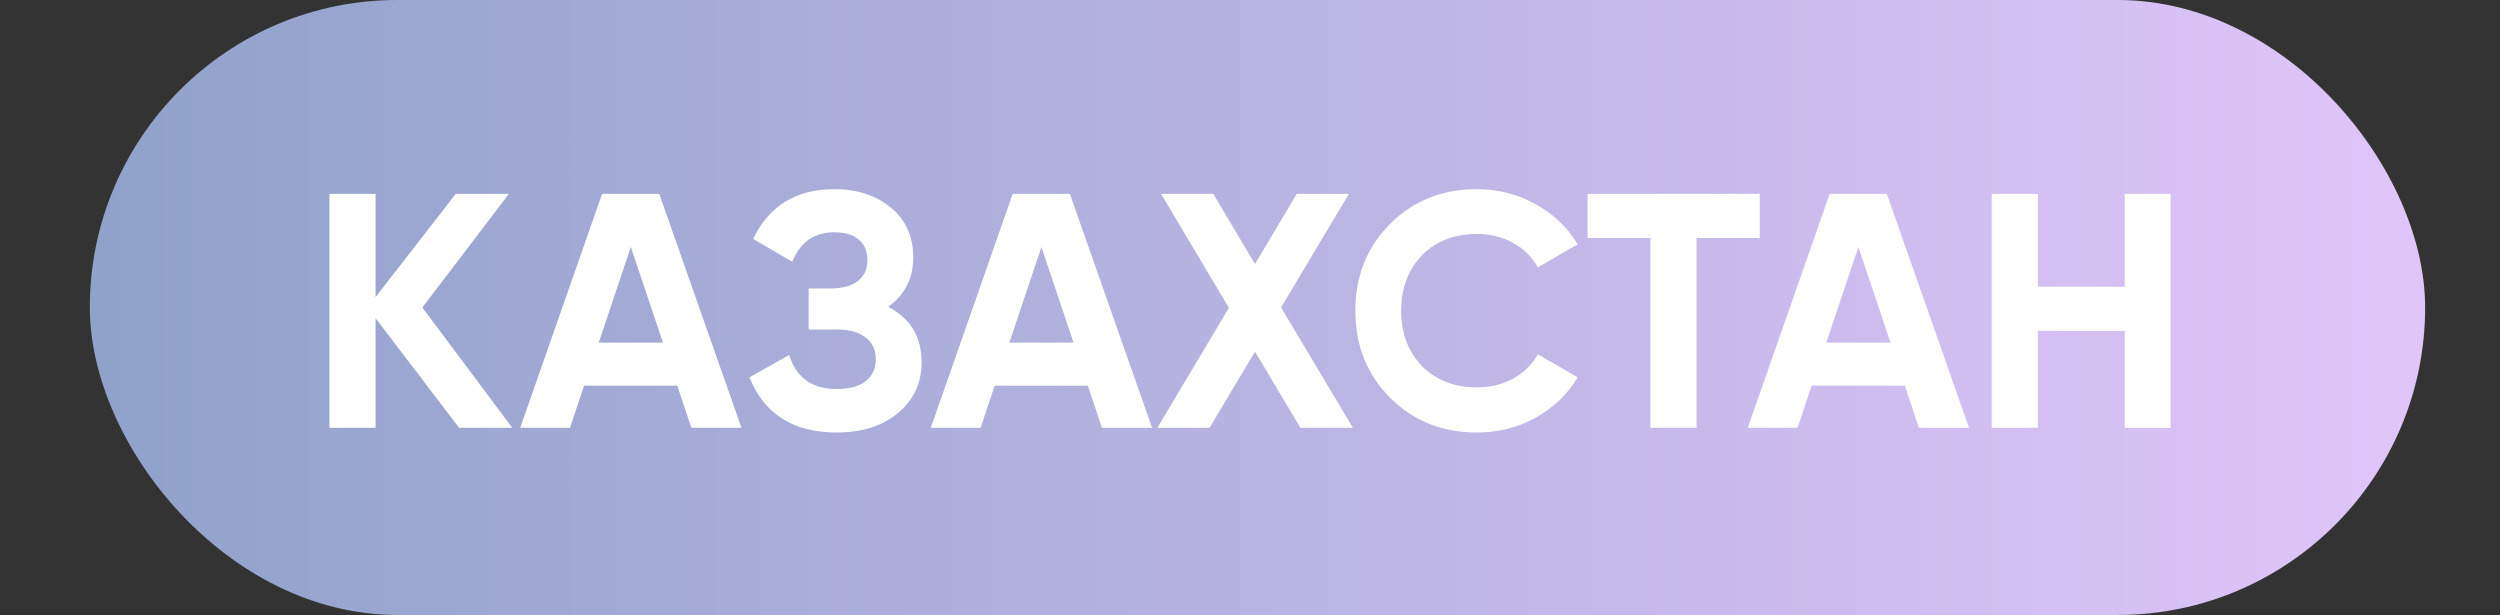
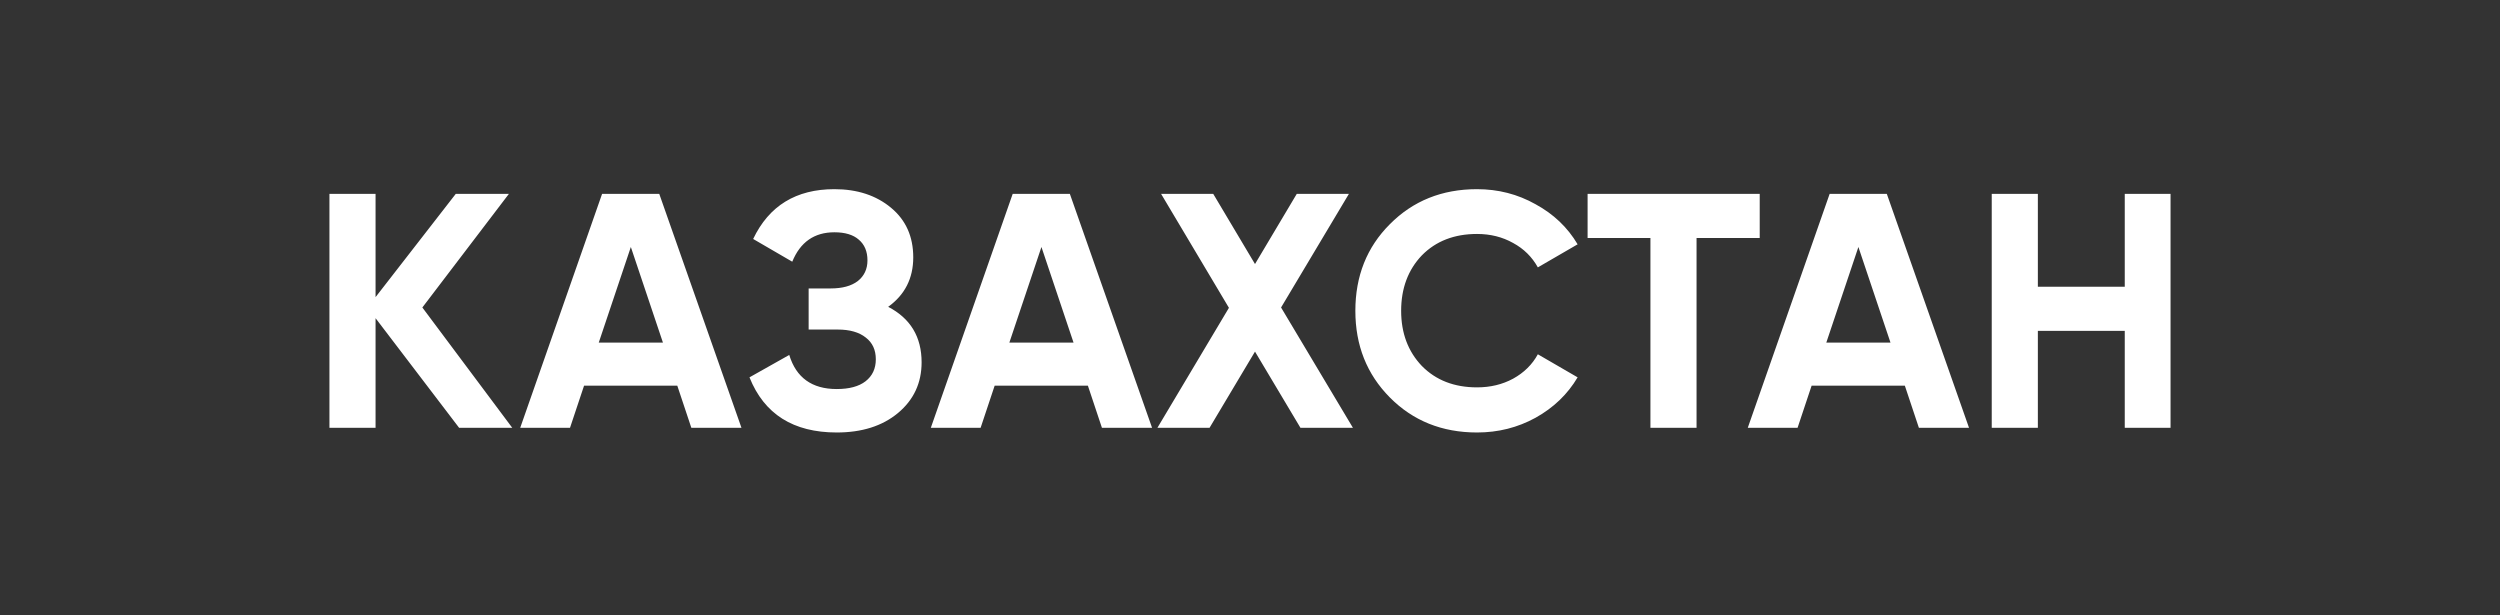
<svg xmlns="http://www.w3.org/2000/svg" width="187" height="46" viewBox="0 0 187 46" fill="none">
  <rect x="0" y="0" width="187" height="46" fill="#333333" stroke="none" />
-   <rect x="6.718" width="174.683" height="46" rx="23" fill="url(#paint0_linear_159_26897)" />
  <path d="M31.592 23L38.317 32H34.342L28.092 23.8V32H24.642V14.5H28.092V22.225L34.092 14.5H38.067L31.592 23ZM55.462 32H51.712L50.662 28.85H43.687L42.637 32H38.912L45.037 14.5H49.312L55.462 32ZM47.187 18.475L44.787 25.625H49.587L47.187 18.475ZM66.436 22.95C68.103 23.817 68.936 25.2 68.936 27.1C68.936 28.65 68.344 29.917 67.161 30.9C65.995 31.867 64.469 32.35 62.586 32.35C59.336 32.35 57.161 30.975 56.061 28.225L59.036 26.55C59.553 28.25 60.736 29.1 62.586 29.1C63.52 29.1 64.236 28.908 64.736 28.525C65.253 28.125 65.511 27.575 65.511 26.875C65.511 26.175 65.261 25.633 64.761 25.25C64.261 24.85 63.561 24.65 62.661 24.65H60.486V21.575H62.136C63.003 21.575 63.678 21.392 64.161 21.025C64.644 20.642 64.886 20.125 64.886 19.475C64.886 18.808 64.669 18.292 64.236 17.925C63.819 17.558 63.211 17.375 62.411 17.375C60.911 17.375 59.861 18.108 59.261 19.575L56.336 17.875C57.52 15.392 59.544 14.15 62.411 14.15C64.128 14.15 65.544 14.617 66.661 15.55C67.761 16.467 68.311 17.7 68.311 19.25C68.311 20.817 67.686 22.05 66.436 22.95ZM86.175 32H82.425L81.375 28.85H74.4L73.35 32H69.625L75.75 14.5H80.025L86.175 32ZM77.9 18.475L75.5 25.625H80.3L77.9 18.475ZM95.824 23L101.199 32H97.274L93.874 26.3L90.474 32H86.574L91.924 23.025L86.849 14.5H90.749L93.874 19.75L96.999 14.5H100.899L95.824 23ZM110.481 32.35C107.864 32.35 105.689 31.475 103.956 29.725C102.239 27.992 101.381 25.833 101.381 23.25C101.381 20.65 102.239 18.492 103.956 16.775C105.689 15.025 107.864 14.15 110.481 14.15C112.064 14.15 113.522 14.525 114.856 15.275C116.206 16.008 117.256 17.008 118.006 18.275L115.031 20C114.597 19.217 113.981 18.608 113.181 18.175C112.381 17.725 111.481 17.5 110.481 17.5C108.781 17.5 107.406 18.033 106.356 19.1C105.322 20.183 104.806 21.567 104.806 23.25C104.806 24.917 105.322 26.292 106.356 27.375C107.406 28.442 108.781 28.975 110.481 28.975C111.481 28.975 112.381 28.758 113.181 28.325C113.997 27.875 114.614 27.267 115.031 26.5L118.006 28.225C117.256 29.492 116.206 30.5 114.856 31.25C113.522 31.983 112.064 32.35 110.481 32.35ZM118.752 14.5H131.627V17.8H126.902V32H123.452V17.8H118.752V14.5ZM147.283 32H143.533L142.483 28.85H135.508L134.458 32H130.733L136.858 14.5H141.133L147.283 32ZM139.008 18.475L136.608 25.625H141.408L139.008 18.475ZM158.932 21.45V14.5H162.357V32H158.932V24.75H152.432V32H148.982V14.5H152.432V21.45H158.932Z" fill="white" />
  <defs>
    <linearGradient id="paint0_linear_159_26897" x1="6.718" y1="23" x2="181.4" y2="23" gradientUnits="userSpaceOnUse">
      <stop stop-color="#90A2CA" />
      <stop offset="1" stop-color="#E0C5F9" />
    </linearGradient>
  </defs>
</svg>